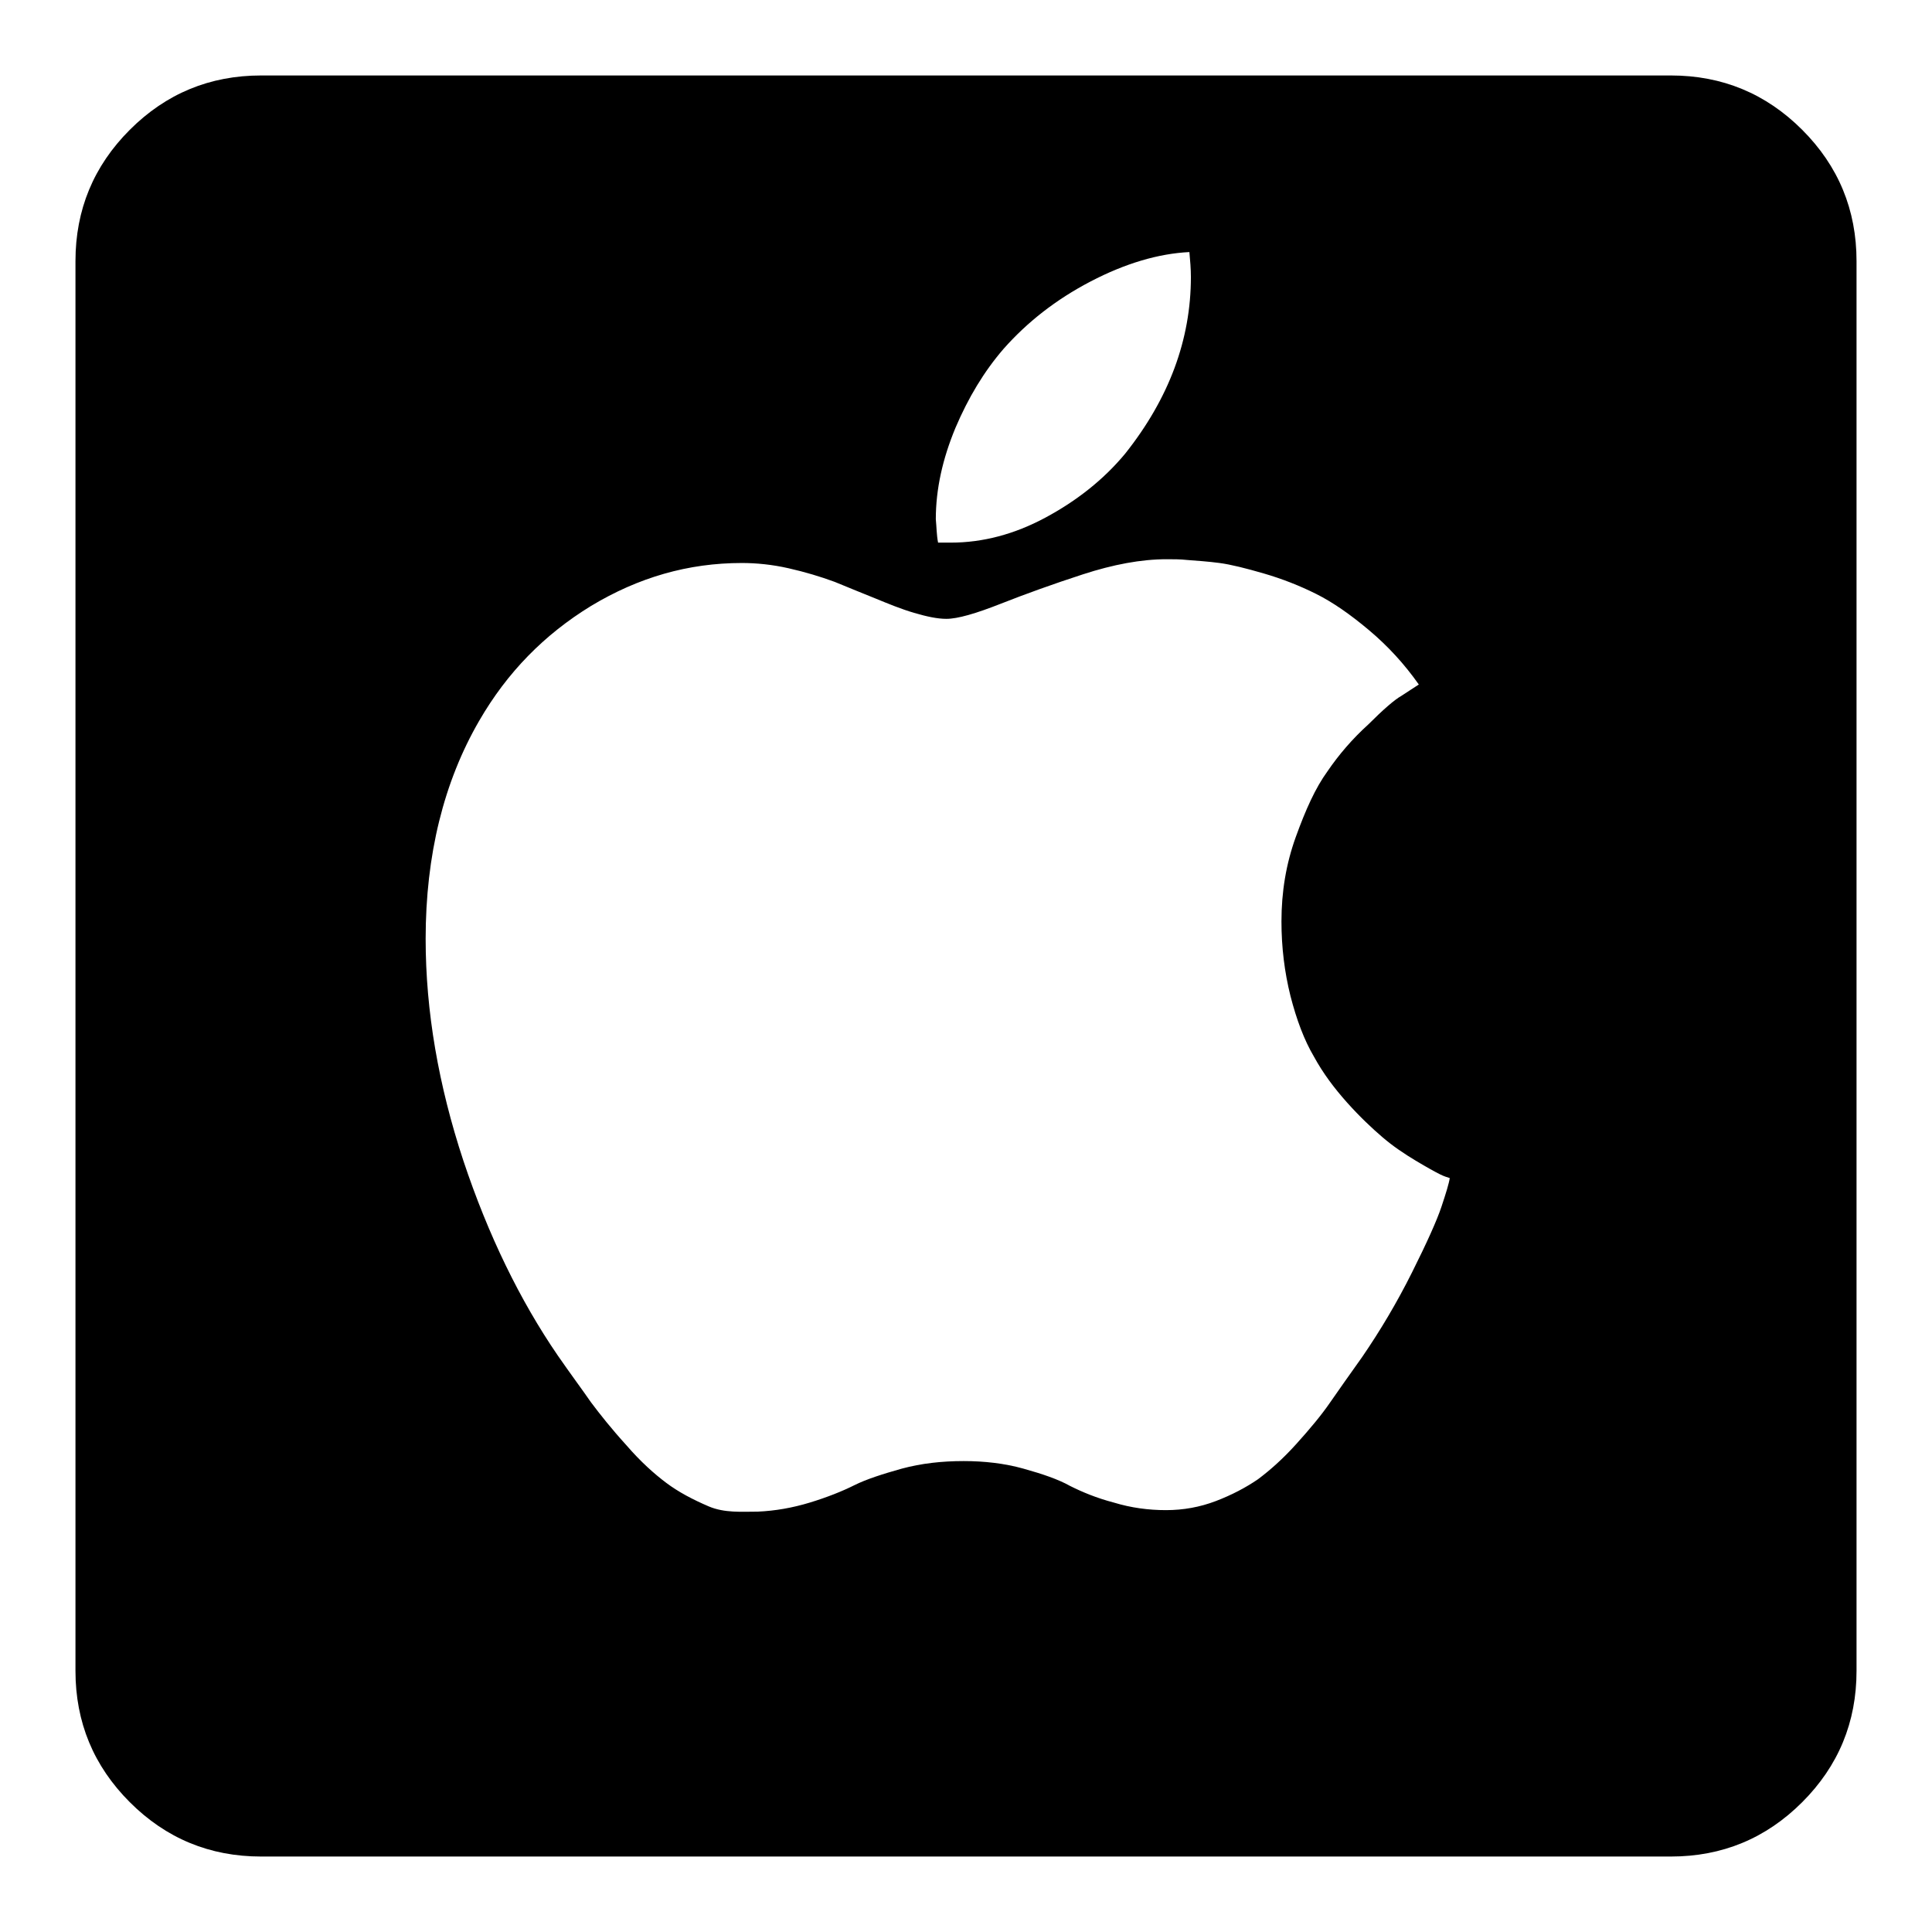
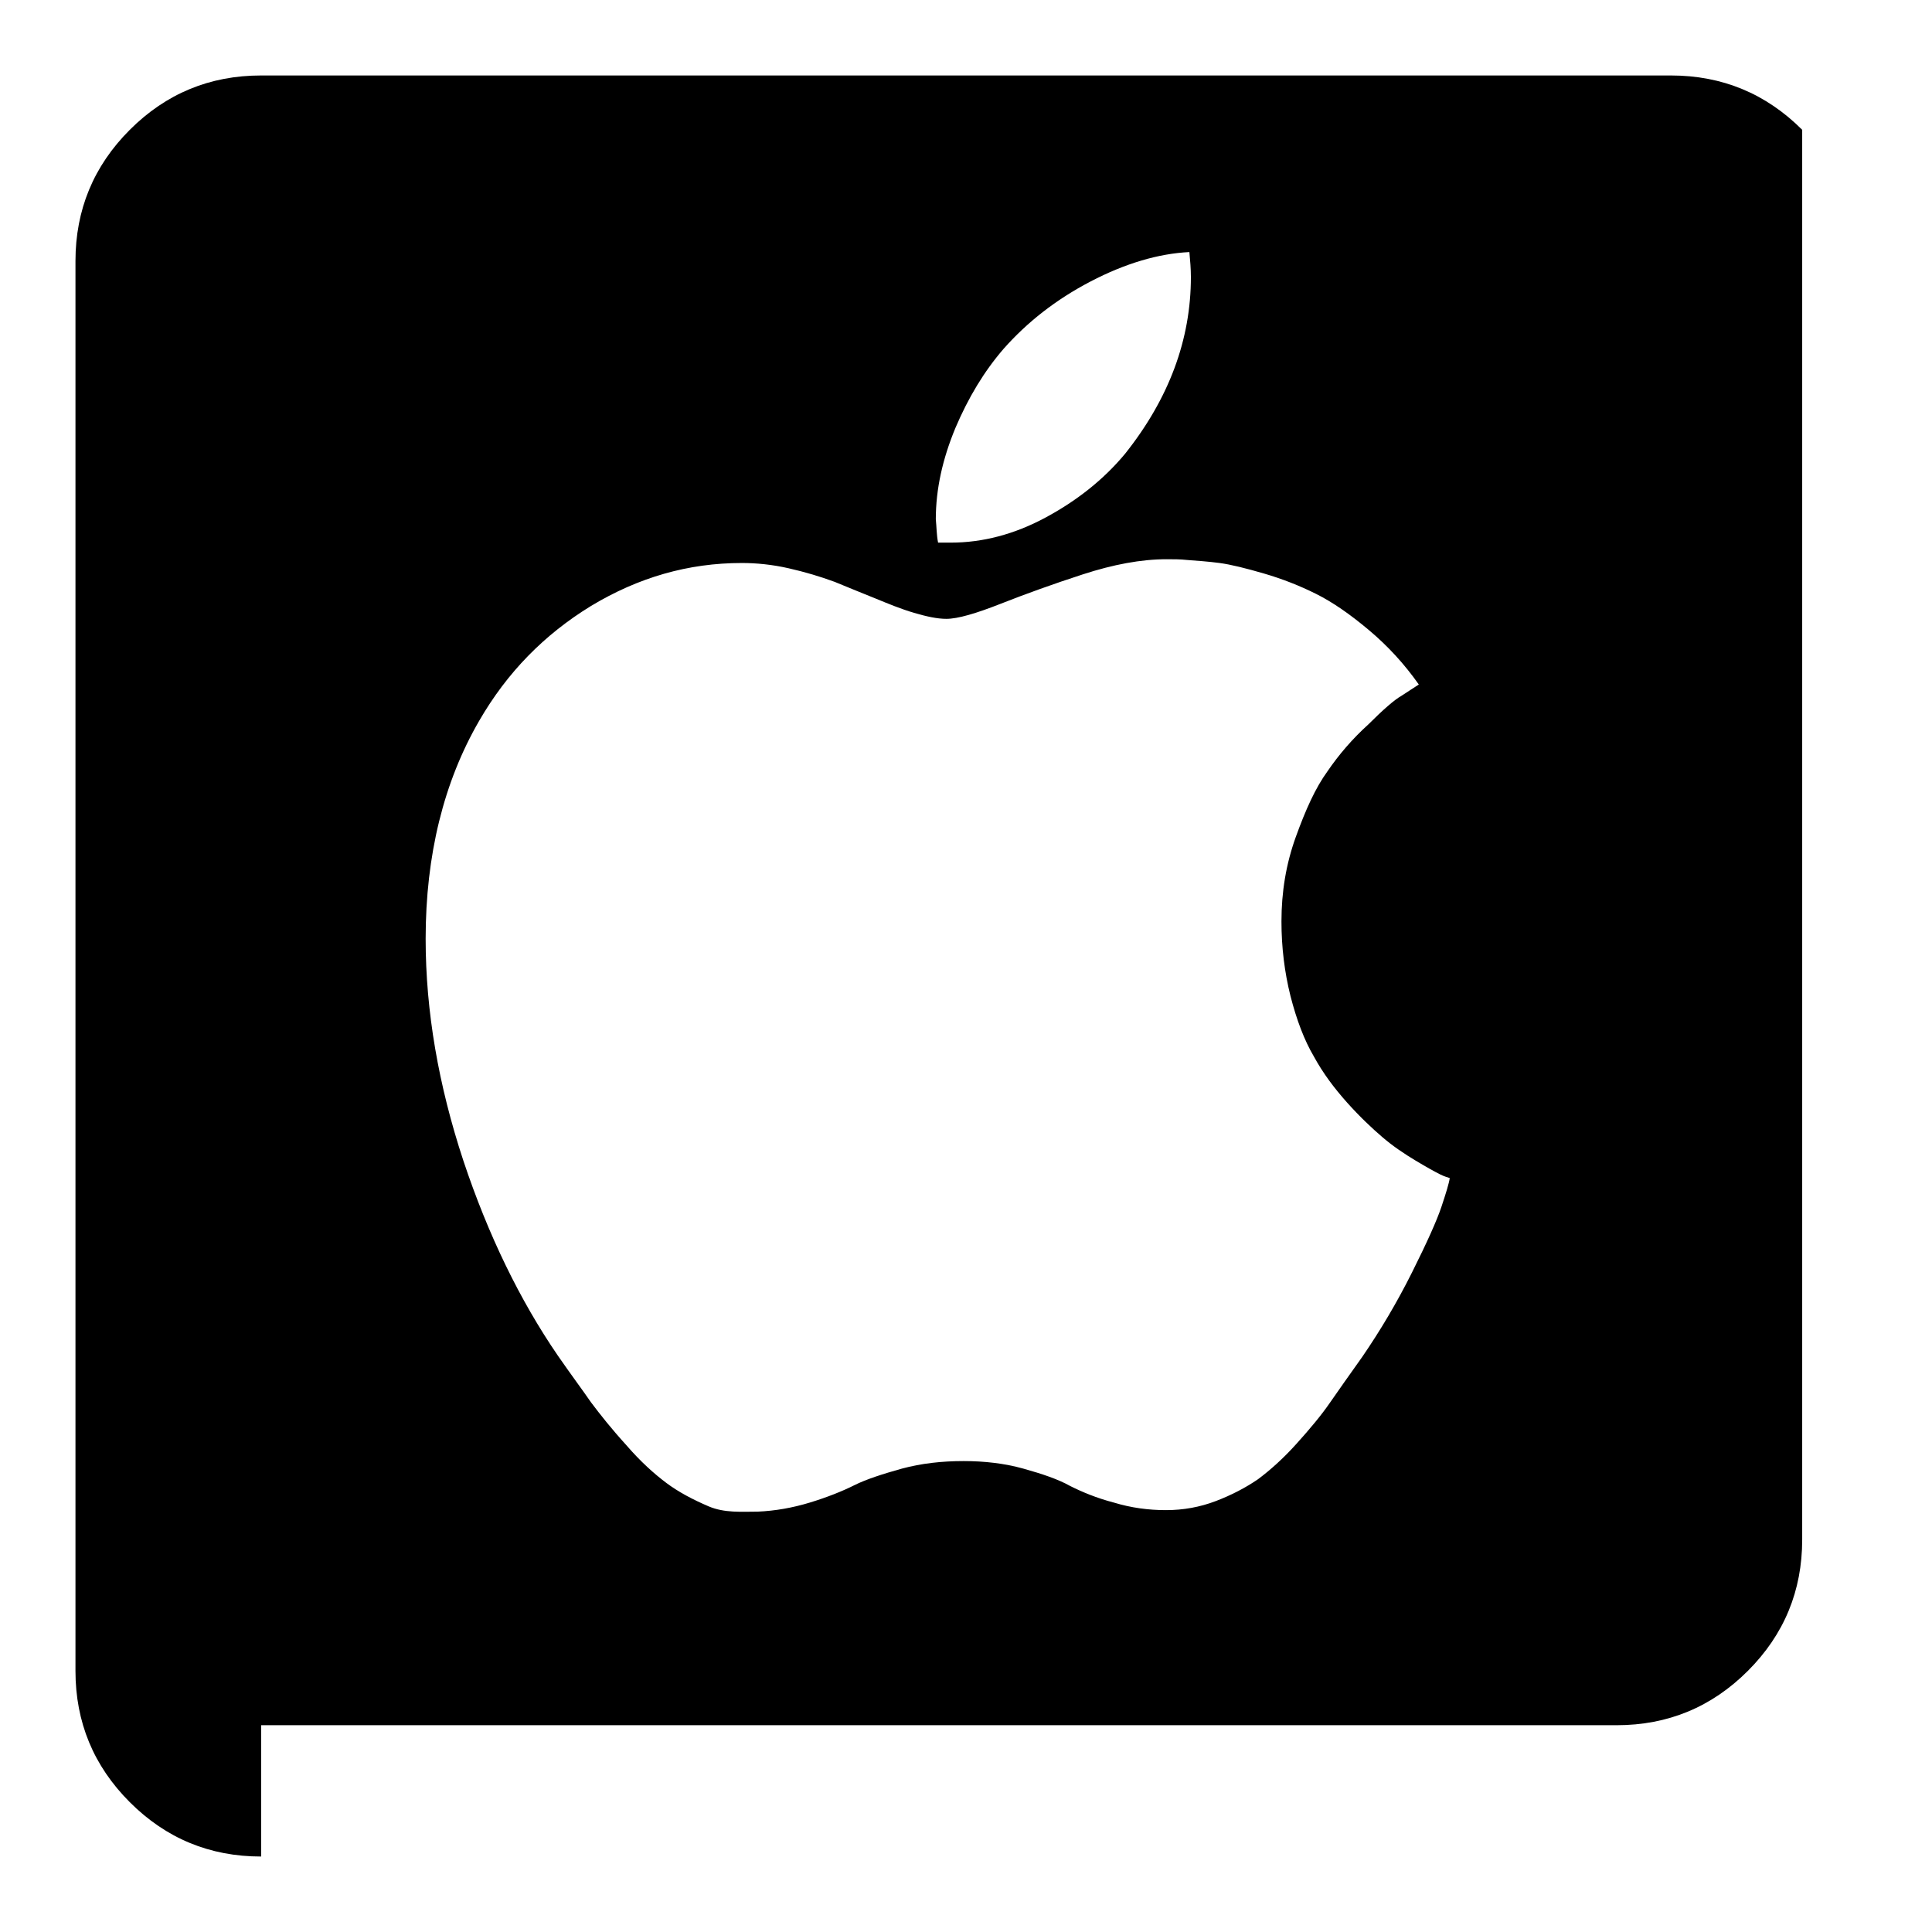
<svg xmlns="http://www.w3.org/2000/svg" version="1.1" x="0px" y="0px" viewBox="0 0 256 256" enable-background="new 0 0 256 256" xml:space="preserve">
  <g>
    <g>
      <g>
-         <path fill="#000000" d="M34.6,246c-6.8,0-12.6-2.4-17.4-7.2c-4.8-4.8-7.2-10.6-7.2-17.4V34.6c0-6.8,2.4-12.6,7.2-17.4C22,12.4,27.8,10,34.6,10h186.8c6.8,0,12.6,2.4,17.4,7.2c4.8,4.8,7.2,10.6,7.2,17.4v186.8c0,6.8-2.4,12.6-7.2,17.4c-4.8,4.8-10.6,7.2-17.4,7.2H34.6L34.6,246z M124.3,71.9h1.7c4.2,0,8.4-1.1,12.5-3.3c4.1-2.2,7.7-5,10.6-8.5c5.8-7.3,8.7-15.1,8.7-23.4c0-1.1-0.1-2.2-0.2-3.3c-4.1,0.2-8.5,1.5-13.1,3.9c-4.6,2.4-8.4,5.4-11.5,8.9c-2.6,3-4.7,6.5-6.4,10.5c-1.7,4.1-2.6,8.1-2.6,12.1C124.1,69.8,124.1,70.9,124.3,71.9z M100.4,200.3c2.3-0.1,4.6-0.5,6.9-1.2s4.3-1.5,5.9-2.3c1.6-0.8,3.8-1.5,6.3-2.2c2.6-0.7,5.3-1,8.2-1c2.7,0,5.4,0.3,7.9,1c2.5,0.7,4.6,1.4,6.2,2.3c1.6,0.8,3.5,1.6,5.8,2.2c2.3,0.7,4.6,1,6.9,1c2.3,0,4.5-0.4,6.6-1.2c2.1-0.8,4-1.8,5.6-2.9c1.6-1.2,3.3-2.7,5.1-4.7c1.8-2,3.3-3.8,4.4-5.4s2.6-3.7,4.3-6.1c2.4-3.5,4.6-7.2,6.6-11.2c2-4,3.3-6.9,3.9-8.7c0.6-1.8,1-3.1,1.1-3.8c-0.3-0.1-0.7-0.2-1.3-0.5c-0.6-0.3-1.7-0.9-3.2-1.8c-1.5-0.9-3-1.9-4.4-3.1c-1.4-1.2-3-2.7-4.7-4.6c-1.7-1.9-3.2-3.9-4.4-6.1c-1.3-2.2-2.3-4.9-3.1-8c-0.8-3.2-1.2-6.5-1.2-9.9c0-3.9,0.6-7.6,1.9-11.2c1.3-3.6,2.6-6.5,4.2-8.7c1.5-2.2,3.3-4.3,5.4-6.2c2-2,3.5-3.3,4.4-3.8c0.9-0.6,1.7-1.1,2.3-1.5c-1.9-2.7-4.1-5.1-6.6-7.2c-2.5-2.1-4.8-3.7-7-4.8s-4.5-2-6.9-2.7c-2.4-0.7-4.4-1.2-5.9-1.4c-1.5-0.2-3-0.3-4.3-0.4c-0.9-0.1-1.8-0.1-2.7-0.1c-3.4,0-7.1,0.7-11.1,2c-4,1.3-7.6,2.6-10.9,3.9c-3.3,1.3-5.7,2-7.2,2c-1.2,0-2.6-0.3-4.3-0.8c-1.7-0.5-3.4-1.2-5.1-1.9c-1.7-0.7-3.5-1.4-5.4-2.2c-1.9-0.7-3.9-1.3-6.1-1.8c-2.2-0.5-4.3-0.7-6.2-0.7c-7.1,0-13.7,1.9-20,5.7c-6.2,3.8-11.1,8.8-14.8,15.2c-4.7,8.1-7.1,17.8-7.1,28.9c0,9.6,1.7,19.4,5,29.4c3.3,9.9,7.5,18.5,12.5,25.8c1.8,2.6,3.3,4.6,4.4,6.2c1.2,1.6,2.7,3.5,4.7,5.7c1.9,2.2,3.7,3.8,5.3,5c1.6,1.2,3.5,2.2,5.6,3.1S98.3,200.3,100.4,200.3z" />
+         <path fill="#000000" d="M34.6,246c-6.8,0-12.6-2.4-17.4-7.2c-4.8-4.8-7.2-10.6-7.2-17.4V34.6c0-6.8,2.4-12.6,7.2-17.4C22,12.4,27.8,10,34.6,10h186.8c6.8,0,12.6,2.4,17.4,7.2v186.8c0,6.8-2.4,12.6-7.2,17.4c-4.8,4.8-10.6,7.2-17.4,7.2H34.6L34.6,246z M124.3,71.9h1.7c4.2,0,8.4-1.1,12.5-3.3c4.1-2.2,7.7-5,10.6-8.5c5.8-7.3,8.7-15.1,8.7-23.4c0-1.1-0.1-2.2-0.2-3.3c-4.1,0.2-8.5,1.5-13.1,3.9c-4.6,2.4-8.4,5.4-11.5,8.9c-2.6,3-4.7,6.5-6.4,10.5c-1.7,4.1-2.6,8.1-2.6,12.1C124.1,69.8,124.1,70.9,124.3,71.9z M100.4,200.3c2.3-0.1,4.6-0.5,6.9-1.2s4.3-1.5,5.9-2.3c1.6-0.8,3.8-1.5,6.3-2.2c2.6-0.7,5.3-1,8.2-1c2.7,0,5.4,0.3,7.9,1c2.5,0.7,4.6,1.4,6.2,2.3c1.6,0.8,3.5,1.6,5.8,2.2c2.3,0.7,4.6,1,6.9,1c2.3,0,4.5-0.4,6.6-1.2c2.1-0.8,4-1.8,5.6-2.9c1.6-1.2,3.3-2.7,5.1-4.7c1.8-2,3.3-3.8,4.4-5.4s2.6-3.7,4.3-6.1c2.4-3.5,4.6-7.2,6.6-11.2c2-4,3.3-6.9,3.9-8.7c0.6-1.8,1-3.1,1.1-3.8c-0.3-0.1-0.7-0.2-1.3-0.5c-0.6-0.3-1.7-0.9-3.2-1.8c-1.5-0.9-3-1.9-4.4-3.1c-1.4-1.2-3-2.7-4.7-4.6c-1.7-1.9-3.2-3.9-4.4-6.1c-1.3-2.2-2.3-4.9-3.1-8c-0.8-3.2-1.2-6.5-1.2-9.9c0-3.9,0.6-7.6,1.9-11.2c1.3-3.6,2.6-6.5,4.2-8.7c1.5-2.2,3.3-4.3,5.4-6.2c2-2,3.5-3.3,4.4-3.8c0.9-0.6,1.7-1.1,2.3-1.5c-1.9-2.7-4.1-5.1-6.6-7.2c-2.5-2.1-4.8-3.7-7-4.8s-4.5-2-6.9-2.7c-2.4-0.7-4.4-1.2-5.9-1.4c-1.5-0.2-3-0.3-4.3-0.4c-0.9-0.1-1.8-0.1-2.7-0.1c-3.4,0-7.1,0.7-11.1,2c-4,1.3-7.6,2.6-10.9,3.9c-3.3,1.3-5.7,2-7.2,2c-1.2,0-2.6-0.3-4.3-0.8c-1.7-0.5-3.4-1.2-5.1-1.9c-1.7-0.7-3.5-1.4-5.4-2.2c-1.9-0.7-3.9-1.3-6.1-1.8c-2.2-0.5-4.3-0.7-6.2-0.7c-7.1,0-13.7,1.9-20,5.7c-6.2,3.8-11.1,8.8-14.8,15.2c-4.7,8.1-7.1,17.8-7.1,28.9c0,9.6,1.7,19.4,5,29.4c3.3,9.9,7.5,18.5,12.5,25.8c1.8,2.6,3.3,4.6,4.4,6.2c1.2,1.6,2.7,3.5,4.7,5.7c1.9,2.2,3.7,3.8,5.3,5c1.6,1.2,3.5,2.2,5.6,3.1S98.3,200.3,100.4,200.3z" />
      </g>
    </g>
  </g>
</svg>